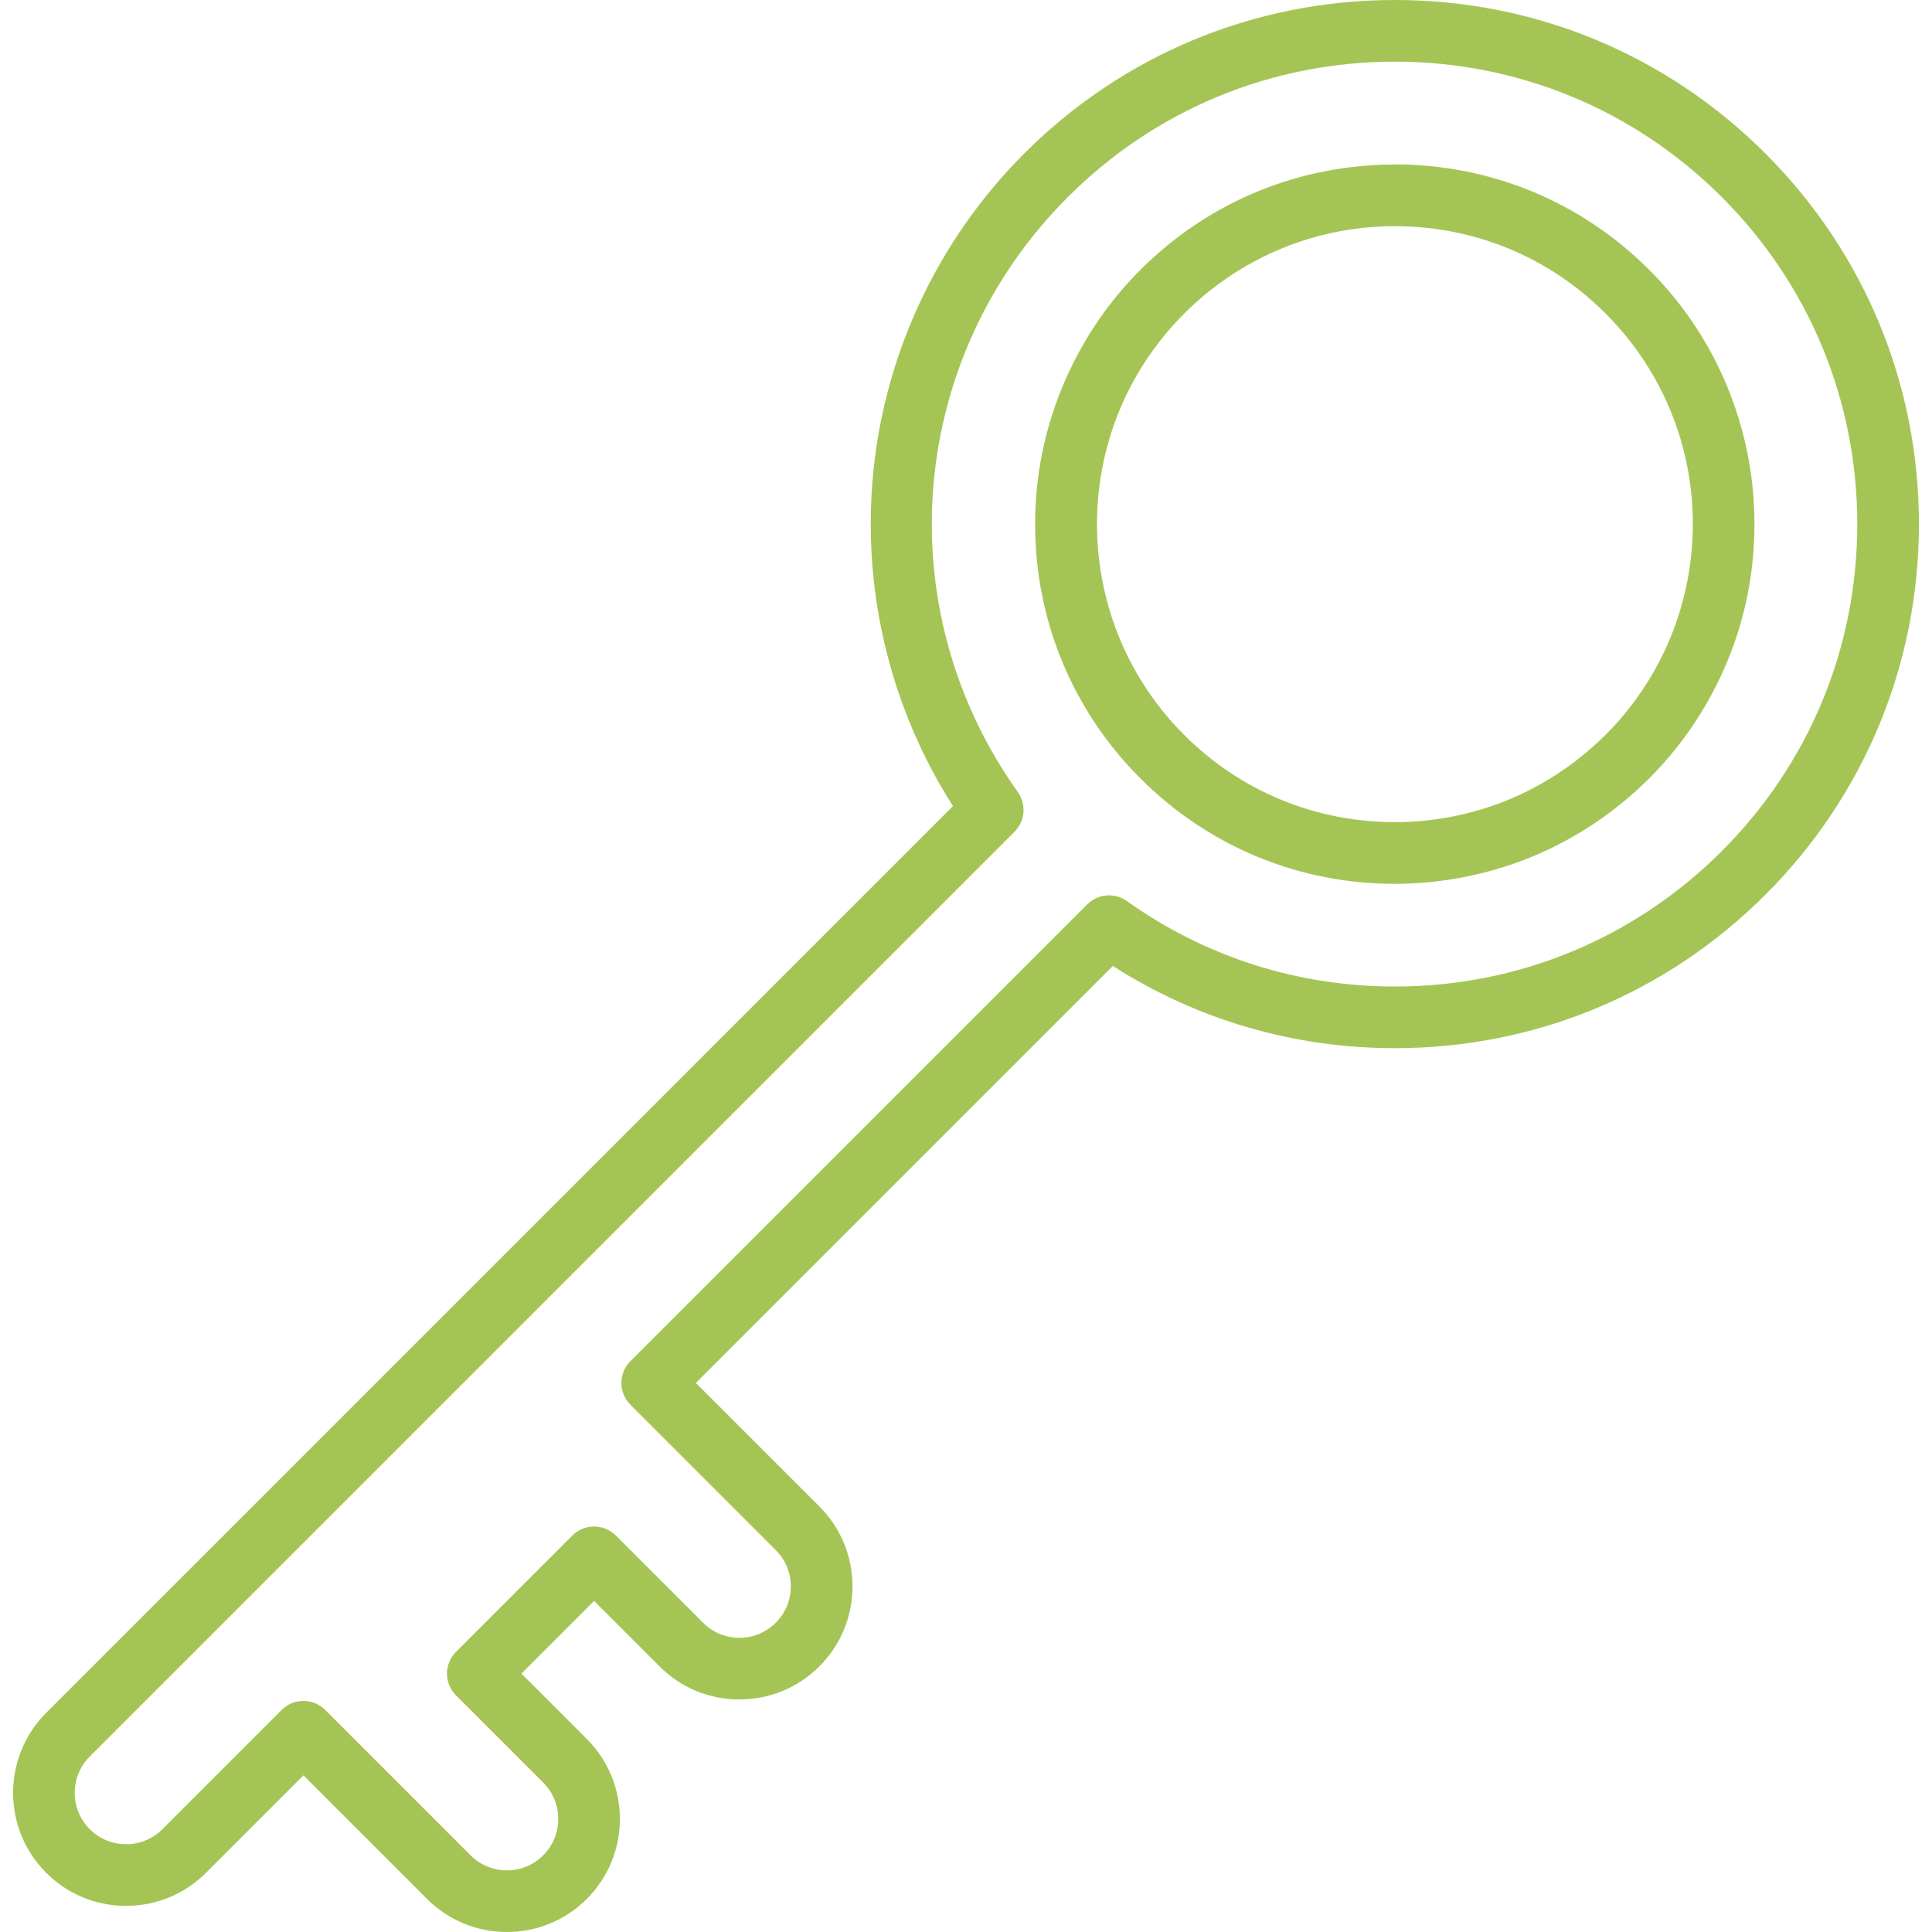
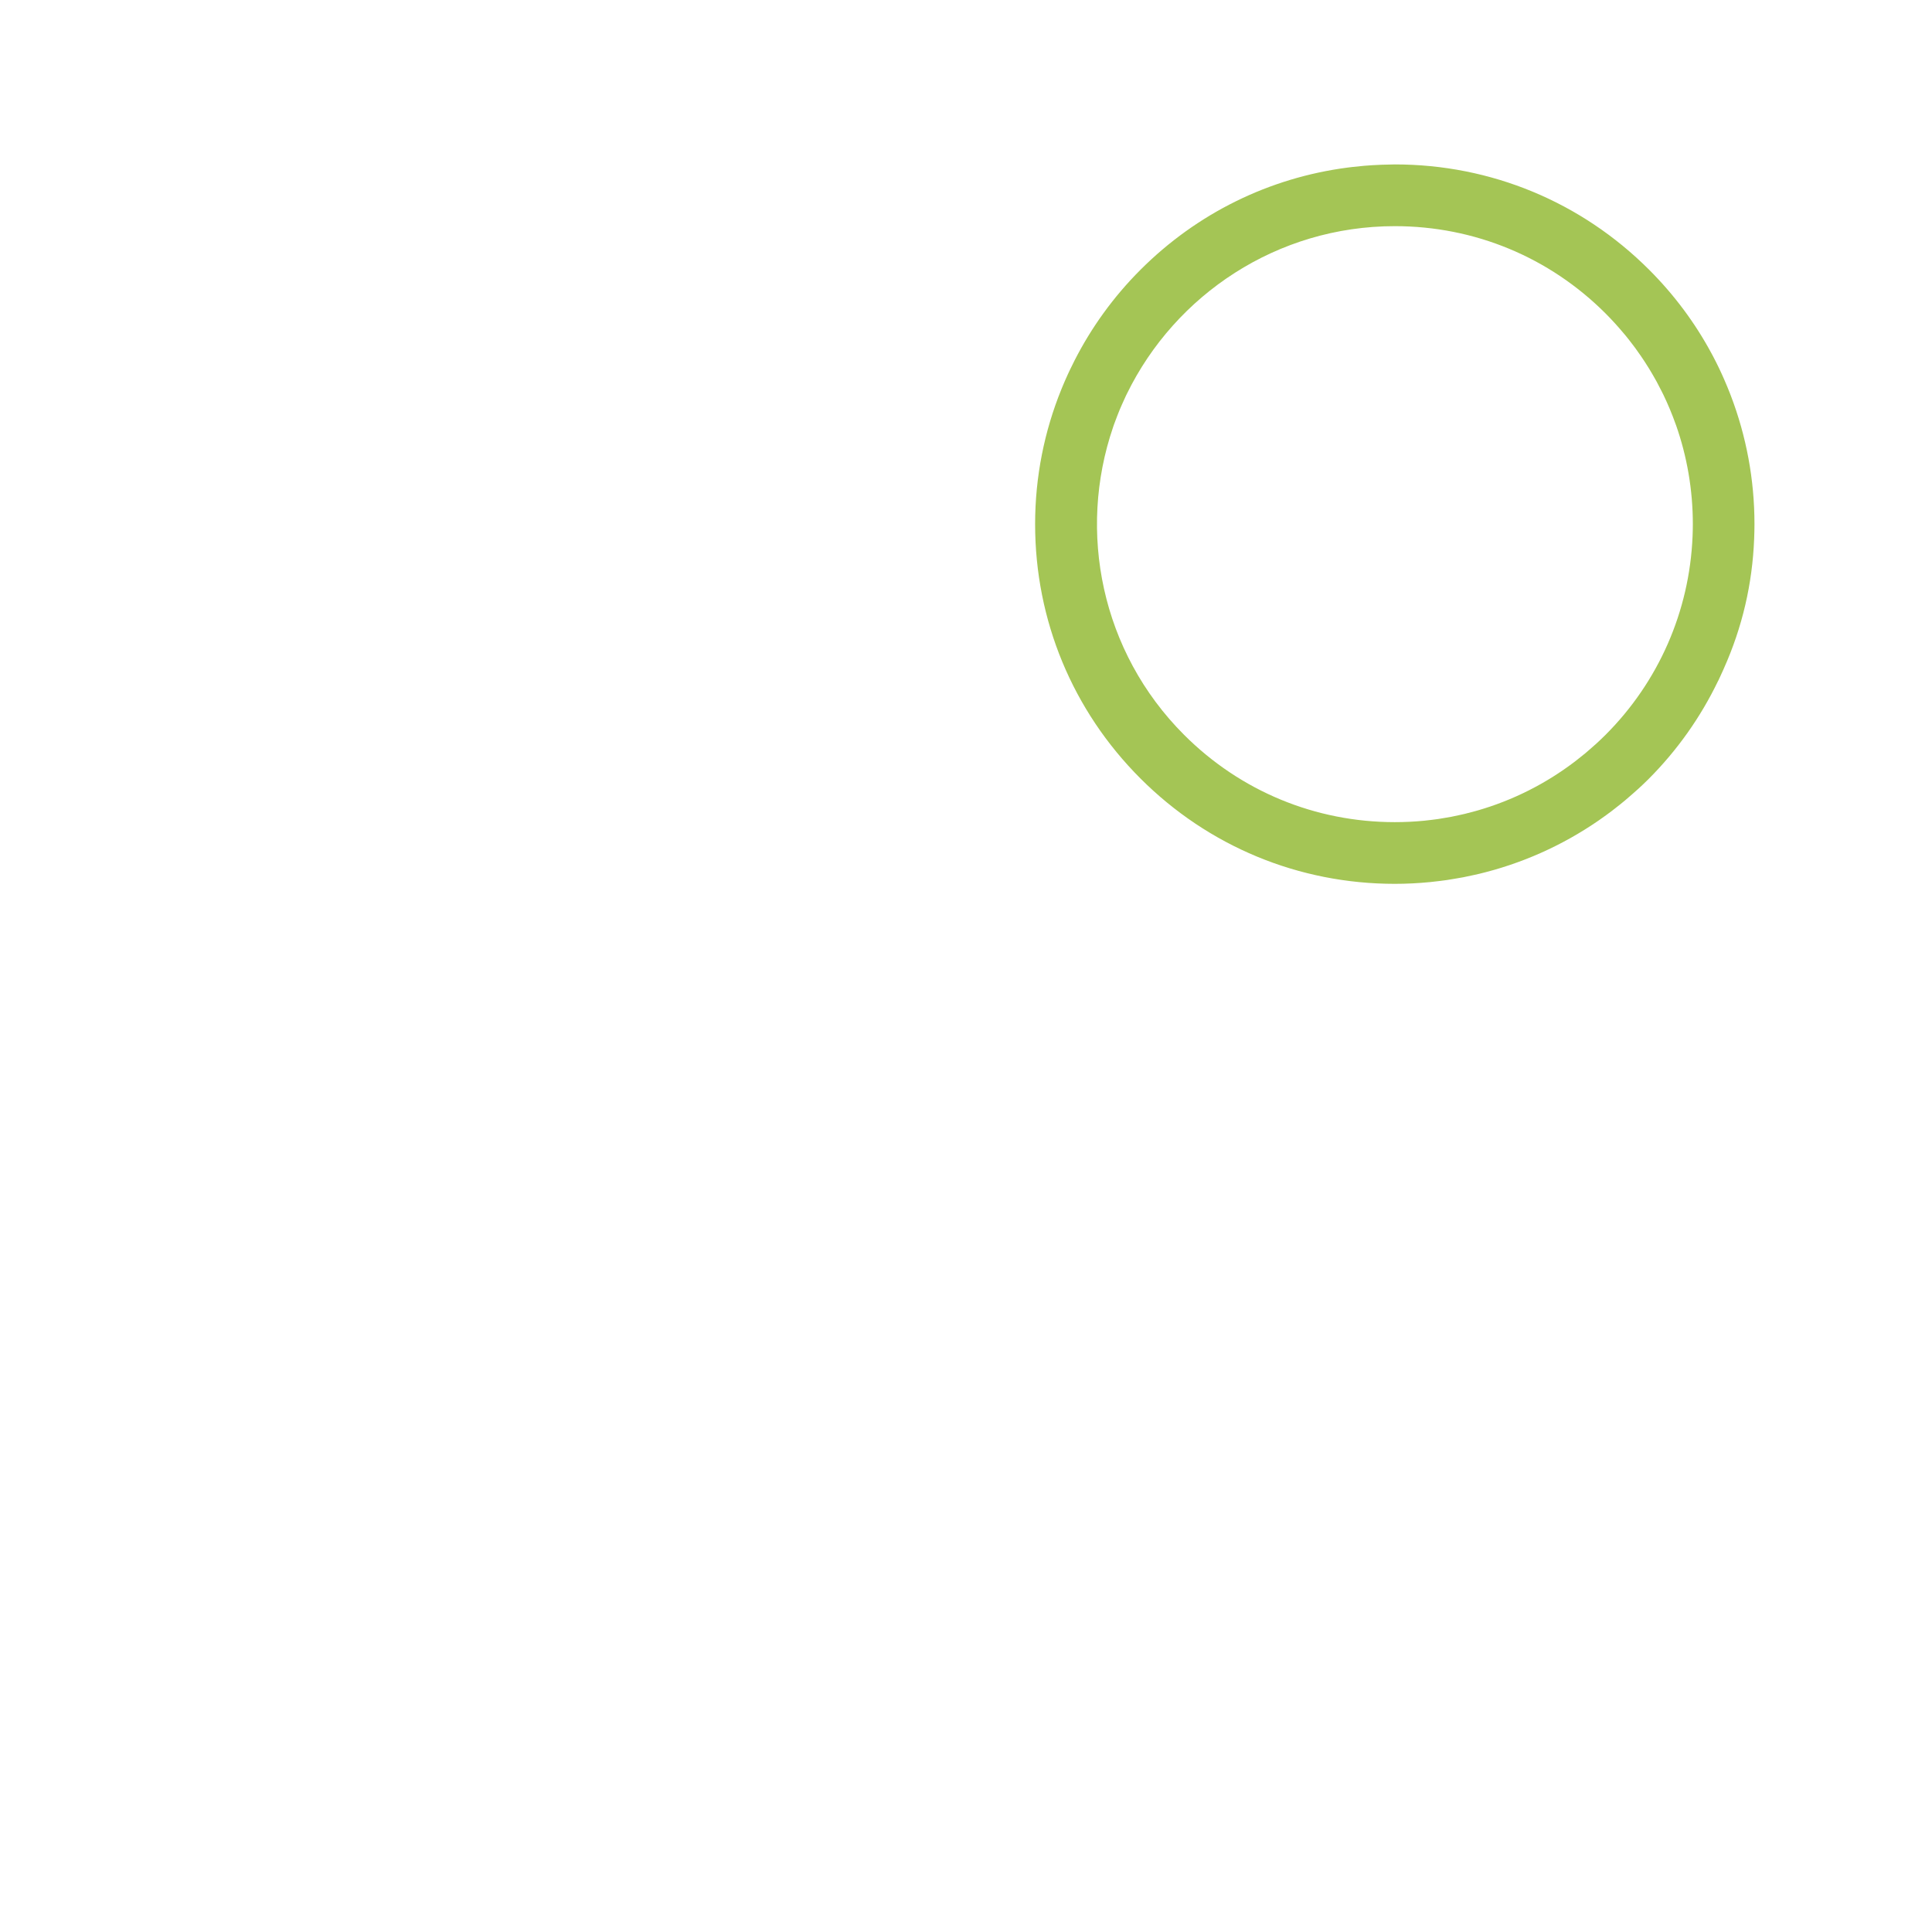
<svg xmlns="http://www.w3.org/2000/svg" version="1.1" id="Capa_1" x="0px" y="0px" width="500px" height="500px" viewBox="0 0 500 500" enable-background="new 0 0 500 500" xml:space="preserve">
  <g>
    <g>
-       <path fill="#A4C555" d="M456.887,39.728C431.268,14.109,397.206,0,360.977,0s-70.291,14.109-95.91,39.728    c-22.819,22.82-36.777,53.083-39.302,85.214c-2.319,29.498,5.068,58.95,20.862,83.675L11.943,443.297    c-11.406,11.407-11.406,29.967,0,41.374c5.525,5.524,12.873,8.569,20.688,8.569s15.16-3.044,20.688-8.569l25.211-25.212    l31.97,31.972c5.525,5.524,12.873,8.569,20.687,8.569c7.814,0,15.16-3.044,20.687-8.57c11.406-11.407,11.405-29.967,0-41.373    l-16.927-16.926l18.807-18.807l16.926,16.925c5.525,5.526,12.873,8.57,20.688,8.57s15.16-3.043,20.685-8.569    c5.525-5.524,8.57-12.872,8.57-20.687s-3.044-15.162-8.569-20.687l-31.973-31.971l107.916-107.915    c21.77,13.94,46.86,21.276,72.991,21.278c36.229,0,70.284-14.107,95.899-39.722c25.618-25.619,39.728-59.681,39.728-95.91    C496.615,99.408,482.505,65.347,456.887,39.728z M445.602,220.264c-22.603,22.604-52.646,35.048-84.605,35.048    c-25.079-0.002-49.06-7.647-69.358-22.114c-3.174-2.261-7.515-1.9-10.272,0.855L163.154,352.266    c-1.496,1.496-2.336,3.525-2.336,5.643s0.841,4.145,2.336,5.643l37.611,37.61c2.512,2.511,3.896,5.851,3.896,9.403    c0,3.552-1.384,6.892-3.896,9.403c-2.511,2.512-5.852,3.895-9.402,3.895c-3.552,0-6.893-1.383-9.404-3.896l-22.568-22.567    c-3.115-3.115-8.167-3.115-11.283,0l-30.088,30.089c-3.116,3.117-3.116,8.168,0,11.284l22.567,22.568    c5.186,5.184,5.186,13.621,0,18.806c-2.511,2.512-5.852,3.896-9.402,3.896c-3.552,0-6.893-1.384-9.402-3.896L84.17,442.534    c-1.559-1.558-3.6-2.336-5.643-2.336c-2.041,0-4.084,0.778-5.643,2.336l-30.852,30.854c-2.512,2.512-5.853,3.896-9.404,3.896    s-6.893-1.384-9.403-3.896c-5.186-5.184-5.186-13.621,0-18.806L262.56,215.249c2.755-2.757,3.117-7.099,0.855-10.272    C229.411,157.26,234.851,92.509,276.349,51.01c22.605-22.604,52.659-35.053,84.628-35.053c31.968,0,62.022,12.449,84.626,35.055    c22.605,22.604,35.055,52.658,35.055,84.626C480.657,167.606,468.207,197.66,445.602,220.264z" />
-     </g>
+       </g>
  </g>
-   <path fill="#A4C555" d="M453.97,139.508c0-0.017,0.002-0.034,0.003-0.05c0-0.008-0.001-0.015,0-0.023  c0.05-1.257,0.083-2.517,0.083-3.783c0-11.554-2.116-22.775-6.118-33.254c-0.077-0.202-0.155-0.403-0.233-0.604  c-0.45-1.156-0.924-2.302-1.422-3.439c-0.215-0.494-0.431-0.987-0.654-1.477c-0.253-0.551-0.505-1.101-0.769-1.646  c-0.484-1.008-0.988-2.005-1.508-2.993c-0.153-0.291-0.311-0.58-0.467-0.87c-4.253-7.877-9.629-15.094-16.087-21.552  c-17.582-17.581-40.957-27.264-65.821-27.264c-0.377,0-0.75,0.023-1.126,0.027c-0.789,0.009-1.575,0.028-2.36,0.058  c-0.809,0.029-1.615,0.07-2.42,0.121c-0.676,0.042-1.349,0.091-2.021,0.148c-1.023,0.086-2.041,0.191-3.058,0.31  c-0.42,0.05-0.839,0.099-1.257,0.154c-20.223,2.641-38.918,11.785-53.58,26.446c-7.071,7.071-12.745,15.014-17.062,23.476  c-0.402,0.785-0.792,1.579-1.173,2.376c-0.211,0.444-0.421,0.888-0.624,1.335c-0.507,1.106-0.99,2.224-1.454,3.353  c-0.057,0.138-0.114,0.275-0.169,0.414c-4.373,10.779-6.788,22.552-6.788,34.881c0.001,24.864,9.683,48.239,27.265,65.821  c17.581,17.582,40.957,27.264,65.82,27.264c3.08,0,6.14-0.16,9.174-0.459c0.227-0.022,0.451-0.056,0.678-0.079  c1.212-0.128,2.422-0.27,3.624-0.445c0.67-0.097,1.333-0.218,1.999-0.329c0.741-0.125,1.484-0.242,2.222-0.384  c0.935-0.179,1.861-0.386,2.788-0.593c0.454-0.103,0.91-0.196,1.362-0.305c1.103-0.264,2.195-0.557,3.285-0.861  c0.267-0.074,0.534-0.144,0.801-0.221c1.207-0.348,2.404-0.726,3.595-1.123c0.144-0.048,0.289-0.094,0.433-0.143  c1.266-0.429,2.519-0.887,3.764-1.37c0.071-0.028,0.144-0.055,0.216-0.083c1.285-0.502,2.559-1.035,3.819-1.595  c0.038-0.017,0.076-0.034,0.114-0.051c1.275-0.568,2.536-1.165,3.785-1.791c0.036-0.018,0.072-0.036,0.108-0.055  c1.237-0.623,2.462-1.272,3.672-1.951c0.061-0.034,0.122-0.069,0.183-0.104c1.176-0.663,2.34-1.351,3.488-2.066  c0.111-0.07,0.222-0.142,0.333-0.211c1.093-0.688,2.174-1.395,3.24-2.13c0.181-0.124,0.357-0.253,0.537-0.378  c0.992-0.695,1.977-1.402,2.944-2.138c0.265-0.201,0.523-0.411,0.785-0.614c0.879-0.682,1.752-1.371,2.609-2.086  c0.353-0.294,0.695-0.603,1.044-0.902c0.761-0.655,1.521-1.31,2.265-1.991c0.063-0.057,0.128-0.11,0.19-0.167  c0.073-0.067,0.136-0.141,0.206-0.21c0.863-0.802,1.726-1.604,2.563-2.442c7.484-7.484,13.541-16.088,18.038-25.423  c0.055-0.103,0.115-0.201,0.166-0.307c0.418-0.875,0.818-1.756,1.208-2.64c0.03-0.068,0.058-0.136,0.087-0.204  C450.933,162.297,453.503,151.1,453.97,139.508z M415.513,190.173c-0.799,0.799-1.617,1.57-2.444,2.329  c-0.631,0.579-1.276,1.136-1.924,1.691c-0.273,0.236-0.544,0.478-0.82,0.709c-0.719,0.6-1.451,1.179-2.188,1.75  c-0.209,0.163-0.415,0.33-0.626,0.49c-0.808,0.613-1.628,1.205-2.457,1.784c-0.143,0.101-0.284,0.203-0.428,0.302  c-0.889,0.611-1.788,1.202-2.698,1.774c-0.088,0.055-0.176,0.112-0.264,0.167c-0.954,0.594-1.921,1.167-2.898,1.718  c-0.048,0.027-0.096,0.055-0.144,0.082c-1.005,0.563-2.021,1.103-3.048,1.62c-0.028,0.015-0.057,0.029-0.085,0.043  c-1.036,0.52-2.083,1.015-3.141,1.486c-0.03,0.013-0.06,0.026-0.09,0.04c-1.046,0.465-2.102,0.905-3.167,1.322  c-0.06,0.024-0.12,0.046-0.18,0.07c-1.03,0.4-2.068,0.778-3.115,1.134c-0.121,0.041-0.243,0.08-0.364,0.12  c-0.984,0.329-1.975,0.639-2.973,0.928c-0.223,0.064-0.447,0.123-0.671,0.186c-0.899,0.251-1.803,0.491-2.712,0.71  c-0.381,0.091-0.766,0.172-1.148,0.257c-0.761,0.171-1.521,0.339-2.288,0.487c-0.623,0.12-1.251,0.221-1.878,0.325  c-0.539,0.09-1.076,0.188-1.618,0.267c-1.021,0.147-2.047,0.271-3.076,0.377c-0.162,0.017-0.323,0.041-0.485,0.057  c-2.512,0.244-5.049,0.369-7.605,0.369c-20.601,0-39.969-8.022-54.537-22.591c-21.495-21.495-27.616-52.623-18.383-79.613  c0.075-0.218,0.146-0.438,0.223-0.656c0.269-0.764,0.563-1.52,0.857-2.276c0.198-0.506,0.39-1.014,0.599-1.515  c0.19-0.463,0.397-0.92,0.599-1.38c0.343-0.781,0.687-1.562,1.055-2.329c0.08-0.169,0.167-0.337,0.249-0.505  c12.541-25.658,38.903-43.375,69.333-43.375c20.603-0.001,39.971,8.021,54.538,22.589c1.66,1.66,3.224,3.39,4.711,5.168  c0.178,0.212,0.362,0.419,0.537,0.633c0.604,0.738,1.182,1.491,1.756,2.248c0.236,0.312,0.477,0.621,0.708,0.936  c0.518,0.704,1.017,1.42,1.509,2.14c0.276,0.404,0.551,0.809,0.818,1.219c0.429,0.653,0.847,1.313,1.254,1.978  c0.331,0.542,0.654,1.088,0.972,1.638c0.321,0.554,0.64,1.109,0.947,1.67c0.435,0.799,0.852,1.607,1.258,2.423  c0.168,0.335,0.344,0.667,0.506,1.005c1.199,2.496,2.271,5.063,3.205,7.704c0.018,0.049,0.04,0.094,0.059,0.142  c2.855,8.127,4.351,16.765,4.351,25.635c0,1.037-0.027,2.069-0.067,3.098c-0.001,0.019-0.004,0.037-0.005,0.056  C437.236,158.204,429.239,176.448,415.513,190.173z" />
+   <path fill="#A4C555" d="M453.97,139.508c0-0.017,0.002-0.034,0.003-0.05c0-0.008-0.001-0.015,0-0.023  c0.05-1.257,0.083-2.517,0.083-3.783c0-11.554-2.116-22.775-6.118-33.254c-0.077-0.202-0.155-0.403-0.233-0.604  c-0.45-1.156-0.924-2.302-1.422-3.439c-0.215-0.494-0.431-0.987-0.654-1.477c-0.253-0.551-0.505-1.101-0.769-1.646  c-0.484-1.008-0.988-2.005-1.508-2.993c-0.153-0.291-0.311-0.58-0.467-0.87c-4.253-7.877-9.629-15.094-16.087-21.552  c-17.582-17.581-40.957-27.264-65.821-27.264c-0.377,0-0.75,0.023-1.126,0.027c-0.789,0.009-1.575,0.028-2.36,0.058  c-0.809,0.029-1.615,0.07-2.42,0.121c-0.676,0.042-1.349,0.091-2.021,0.148c-1.023,0.086-2.041,0.191-3.058,0.31  c-0.42,0.05-0.839,0.099-1.257,0.154c-20.223,2.641-38.918,11.785-53.58,26.446c-7.071,7.071-12.745,15.014-17.062,23.476  c-0.402,0.785-0.792,1.579-1.173,2.376c-0.211,0.444-0.421,0.888-0.624,1.335c-0.507,1.106-0.99,2.224-1.454,3.353  c-0.057,0.138-0.114,0.275-0.169,0.414c-4.373,10.779-6.788,22.552-6.788,34.881c0.001,24.864,9.683,48.239,27.265,65.821  c17.581,17.582,40.957,27.264,65.82,27.264c3.08,0,6.14-0.16,9.174-0.459c0.227-0.022,0.451-0.056,0.678-0.079  c1.212-0.128,2.422-0.27,3.624-0.445c0.67-0.097,1.333-0.218,1.999-0.329c0.741-0.125,1.484-0.242,2.222-0.384  c0.935-0.179,1.861-0.386,2.788-0.593c0.454-0.103,0.91-0.196,1.362-0.305c1.103-0.264,2.195-0.557,3.285-0.861  c0.267-0.074,0.534-0.144,0.801-0.221c1.207-0.348,2.404-0.726,3.595-1.123c0.144-0.048,0.289-0.094,0.433-0.143  c1.266-0.429,2.519-0.887,3.764-1.37c0.071-0.028,0.144-0.055,0.216-0.083c1.285-0.502,2.559-1.035,3.819-1.595  c0.038-0.017,0.076-0.034,0.114-0.051c1.275-0.568,2.536-1.165,3.785-1.791c0.036-0.018,0.072-0.036,0.108-0.055  c1.237-0.623,2.462-1.272,3.672-1.951c0.061-0.034,0.122-0.069,0.183-0.104c1.176-0.663,2.34-1.351,3.488-2.066  c0.111-0.07,0.222-0.142,0.333-0.211c1.093-0.688,2.174-1.395,3.24-2.13c0.181-0.124,0.357-0.253,0.537-0.378  c0.992-0.695,1.977-1.402,2.944-2.138c0.265-0.201,0.523-0.411,0.785-0.614c0.879-0.682,1.752-1.371,2.609-2.086  c0.353-0.294,0.695-0.603,1.044-0.902c0.761-0.655,1.521-1.31,2.265-1.991c0.063-0.057,0.128-0.11,0.19-0.167  c0.863-0.802,1.726-1.604,2.563-2.442c7.484-7.484,13.541-16.088,18.038-25.423  c0.055-0.103,0.115-0.201,0.166-0.307c0.418-0.875,0.818-1.756,1.208-2.64c0.03-0.068,0.058-0.136,0.087-0.204  C450.933,162.297,453.503,151.1,453.97,139.508z M415.513,190.173c-0.799,0.799-1.617,1.57-2.444,2.329  c-0.631,0.579-1.276,1.136-1.924,1.691c-0.273,0.236-0.544,0.478-0.82,0.709c-0.719,0.6-1.451,1.179-2.188,1.75  c-0.209,0.163-0.415,0.33-0.626,0.49c-0.808,0.613-1.628,1.205-2.457,1.784c-0.143,0.101-0.284,0.203-0.428,0.302  c-0.889,0.611-1.788,1.202-2.698,1.774c-0.088,0.055-0.176,0.112-0.264,0.167c-0.954,0.594-1.921,1.167-2.898,1.718  c-0.048,0.027-0.096,0.055-0.144,0.082c-1.005,0.563-2.021,1.103-3.048,1.62c-0.028,0.015-0.057,0.029-0.085,0.043  c-1.036,0.52-2.083,1.015-3.141,1.486c-0.03,0.013-0.06,0.026-0.09,0.04c-1.046,0.465-2.102,0.905-3.167,1.322  c-0.06,0.024-0.12,0.046-0.18,0.07c-1.03,0.4-2.068,0.778-3.115,1.134c-0.121,0.041-0.243,0.08-0.364,0.12  c-0.984,0.329-1.975,0.639-2.973,0.928c-0.223,0.064-0.447,0.123-0.671,0.186c-0.899,0.251-1.803,0.491-2.712,0.71  c-0.381,0.091-0.766,0.172-1.148,0.257c-0.761,0.171-1.521,0.339-2.288,0.487c-0.623,0.12-1.251,0.221-1.878,0.325  c-0.539,0.09-1.076,0.188-1.618,0.267c-1.021,0.147-2.047,0.271-3.076,0.377c-0.162,0.017-0.323,0.041-0.485,0.057  c-2.512,0.244-5.049,0.369-7.605,0.369c-20.601,0-39.969-8.022-54.537-22.591c-21.495-21.495-27.616-52.623-18.383-79.613  c0.075-0.218,0.146-0.438,0.223-0.656c0.269-0.764,0.563-1.52,0.857-2.276c0.198-0.506,0.39-1.014,0.599-1.515  c0.19-0.463,0.397-0.92,0.599-1.38c0.343-0.781,0.687-1.562,1.055-2.329c0.08-0.169,0.167-0.337,0.249-0.505  c12.541-25.658,38.903-43.375,69.333-43.375c20.603-0.001,39.971,8.021,54.538,22.589c1.66,1.66,3.224,3.39,4.711,5.168  c0.178,0.212,0.362,0.419,0.537,0.633c0.604,0.738,1.182,1.491,1.756,2.248c0.236,0.312,0.477,0.621,0.708,0.936  c0.518,0.704,1.017,1.42,1.509,2.14c0.276,0.404,0.551,0.809,0.818,1.219c0.429,0.653,0.847,1.313,1.254,1.978  c0.331,0.542,0.654,1.088,0.972,1.638c0.321,0.554,0.64,1.109,0.947,1.67c0.435,0.799,0.852,1.607,1.258,2.423  c0.168,0.335,0.344,0.667,0.506,1.005c1.199,2.496,2.271,5.063,3.205,7.704c0.018,0.049,0.04,0.094,0.059,0.142  c2.855,8.127,4.351,16.765,4.351,25.635c0,1.037-0.027,2.069-0.067,3.098c-0.001,0.019-0.004,0.037-0.005,0.056  C437.236,158.204,429.239,176.448,415.513,190.173z" />
</svg>